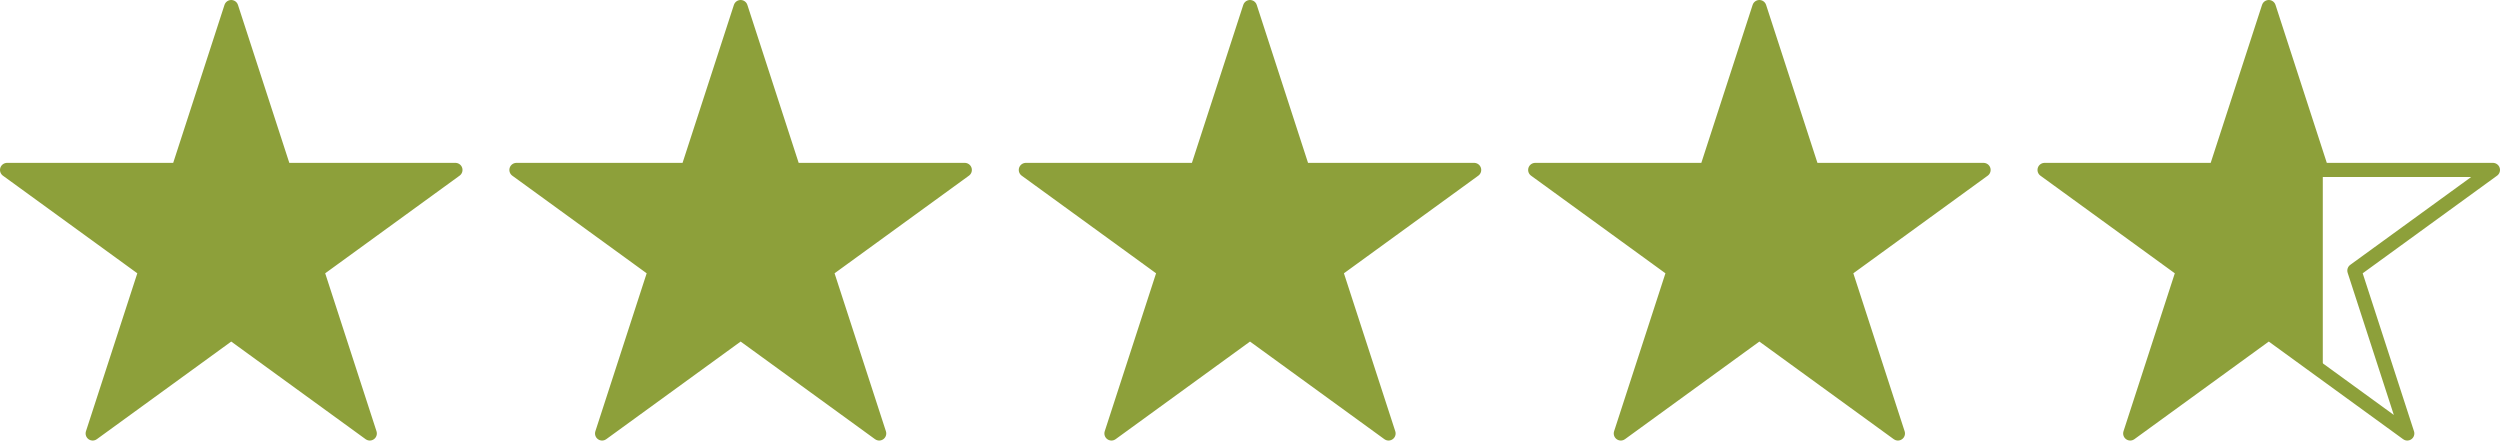
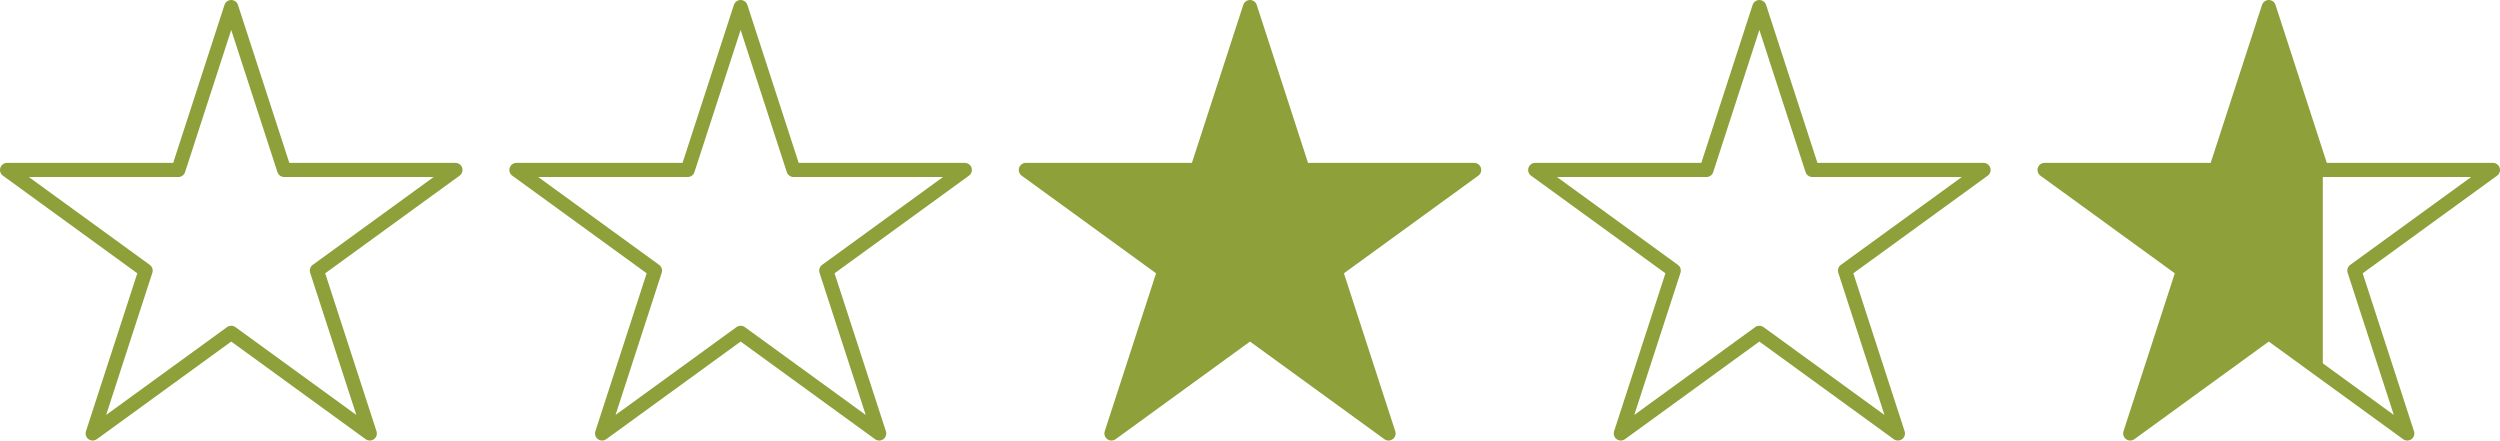
<svg xmlns="http://www.w3.org/2000/svg" id="Layer_1" viewBox="0 0 530.32 93.45">
  <defs>
    <style>.cls-1{fill:none;stroke:#8DA03A;stroke-linecap:round;stroke-linejoin:round;stroke-width:3px;}.cls-2{fill:#8DA03A;}</style>
  </defs>
-   <polygon class="cls-2" points="49.05 70.6 19.66 91.95 30.89 57.4 1.5 36.05 37.83 36.05 49.05 1.5 60.28 36.05 96.61 36.05 67.22 57.4 78.44 91.95 49.05 70.6" />
  <polygon class="cls-1" points="49.05 70.6 19.66 91.95 30.89 57.4 1.5 36.05 37.83 36.05 49.05 1.5 60.28 36.05 96.61 36.05 67.22 57.4 78.44 91.95 49.05 70.6" />
-   <polygon class="cls-2" points="157.11 70.6 127.72 91.95 138.94 57.4 109.55 36.05 145.88 36.05 157.11 1.5 168.33 36.05 204.66 36.05 175.27 57.4 186.5 91.95 157.11 70.6" />
  <polygon class="cls-1" points="157.11 70.6 127.72 91.95 138.94 57.4 109.55 36.05 145.88 36.05 157.11 1.5 168.33 36.05 204.66 36.05 175.27 57.4 186.5 91.95 157.11 70.6" />
  <polygon class="cls-2" points="265.16 70.6 235.77 91.95 247 57.4 217.61 36.05 253.93 36.05 265.16 1.5 276.38 36.05 312.71 36.05 283.32 57.4 294.55 91.95 265.16 70.6" />
  <polygon class="cls-1" points="265.16 70.6 235.77 91.95 247 57.4 217.61 36.05 253.93 36.05 265.16 1.5 276.38 36.05 312.71 36.05 283.32 57.4 294.55 91.95 265.16 70.6" />
-   <polygon class="cls-2" points="373.21 70.6 343.82 91.95 355.05 57.4 325.66 36.05 361.99 36.05 373.21 1.5 384.44 36.05 420.77 36.05 391.38 57.4 402.6 91.95 373.21 70.6" />
  <polygon class="cls-1" points="373.21 70.6 343.82 91.95 355.05 57.4 325.66 36.05 361.99 36.05 373.21 1.5 384.44 36.05 420.77 36.05 391.38 57.4 402.6 91.95 373.21 70.6" />
  <polygon class="cls-1" points="481.27 70.6 451.88 91.95 463.1 57.4 433.71 36.05 470.04 36.05 481.27 1.5 492.49 36.05 528.82 36.05 499.43 57.4 510.65 91.95 481.27 70.6" />
  <polygon class="cls-2" points="492.49 36.05 481.27 1.5 470.04 36.05 433.71 36.05 463.1 57.4 451.88 91.95 481.27 70.6 492.73 78.93 492.73 36.05 492.49 36.05" />
</svg>